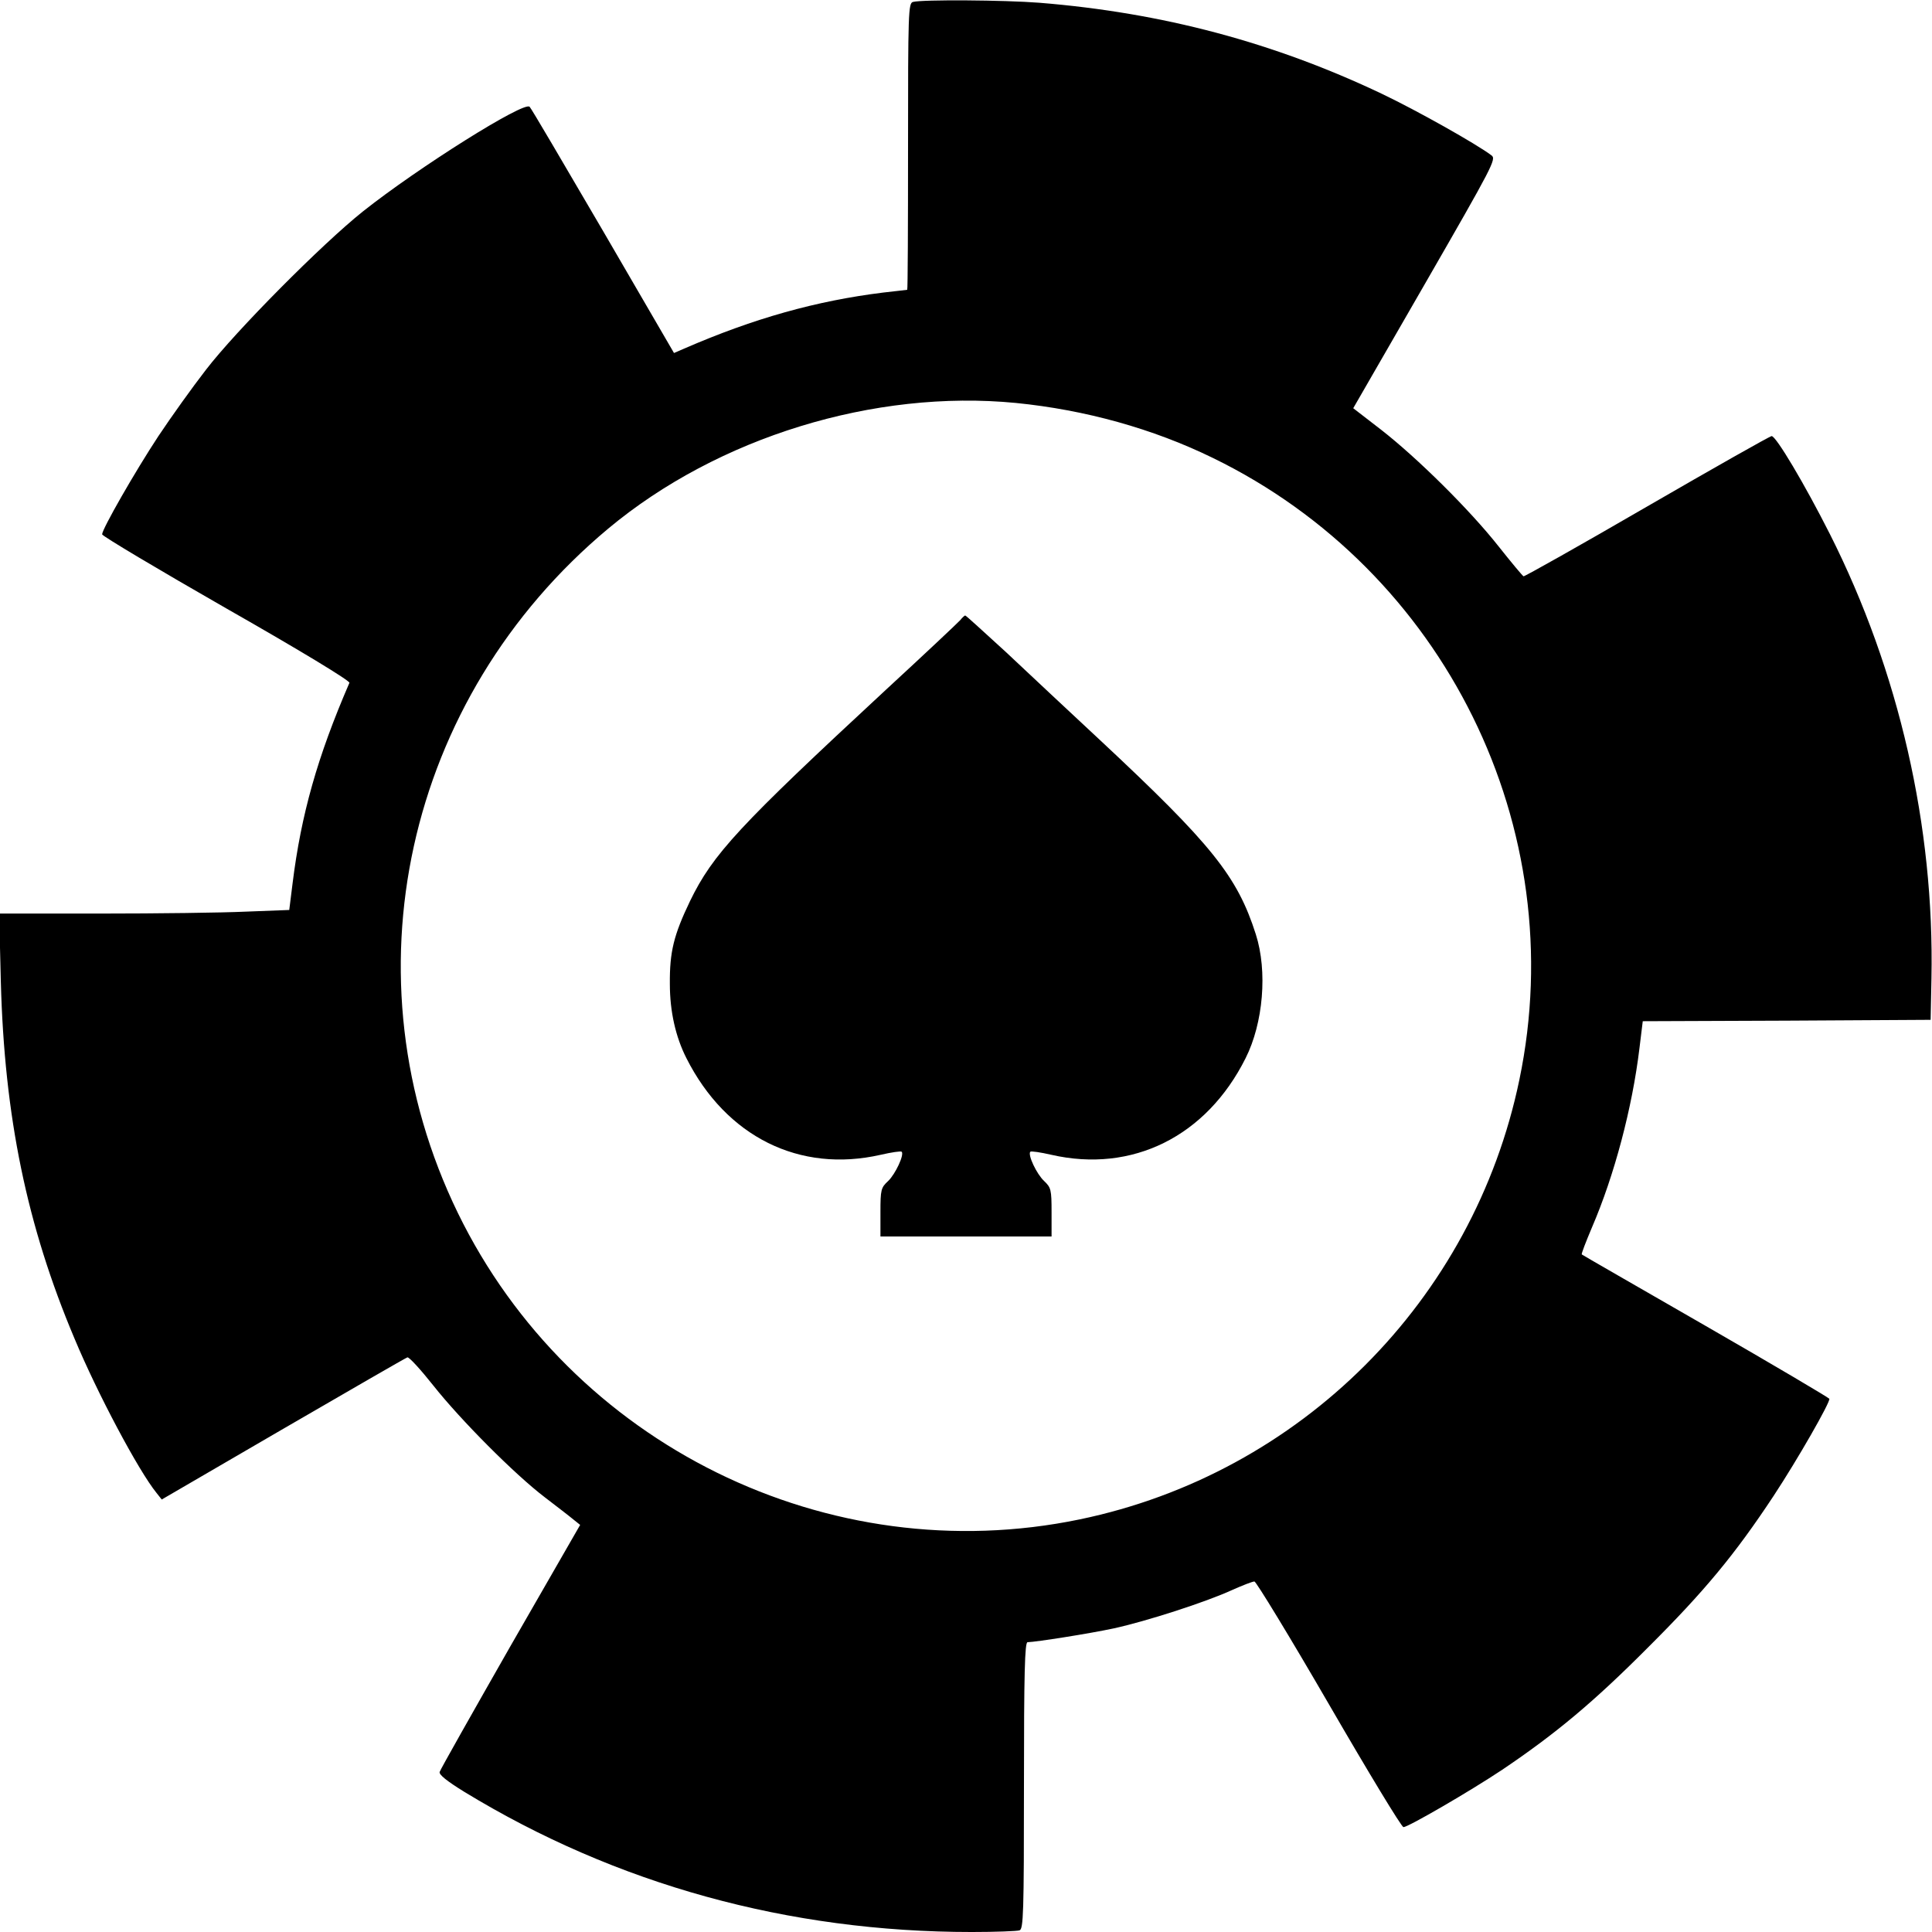
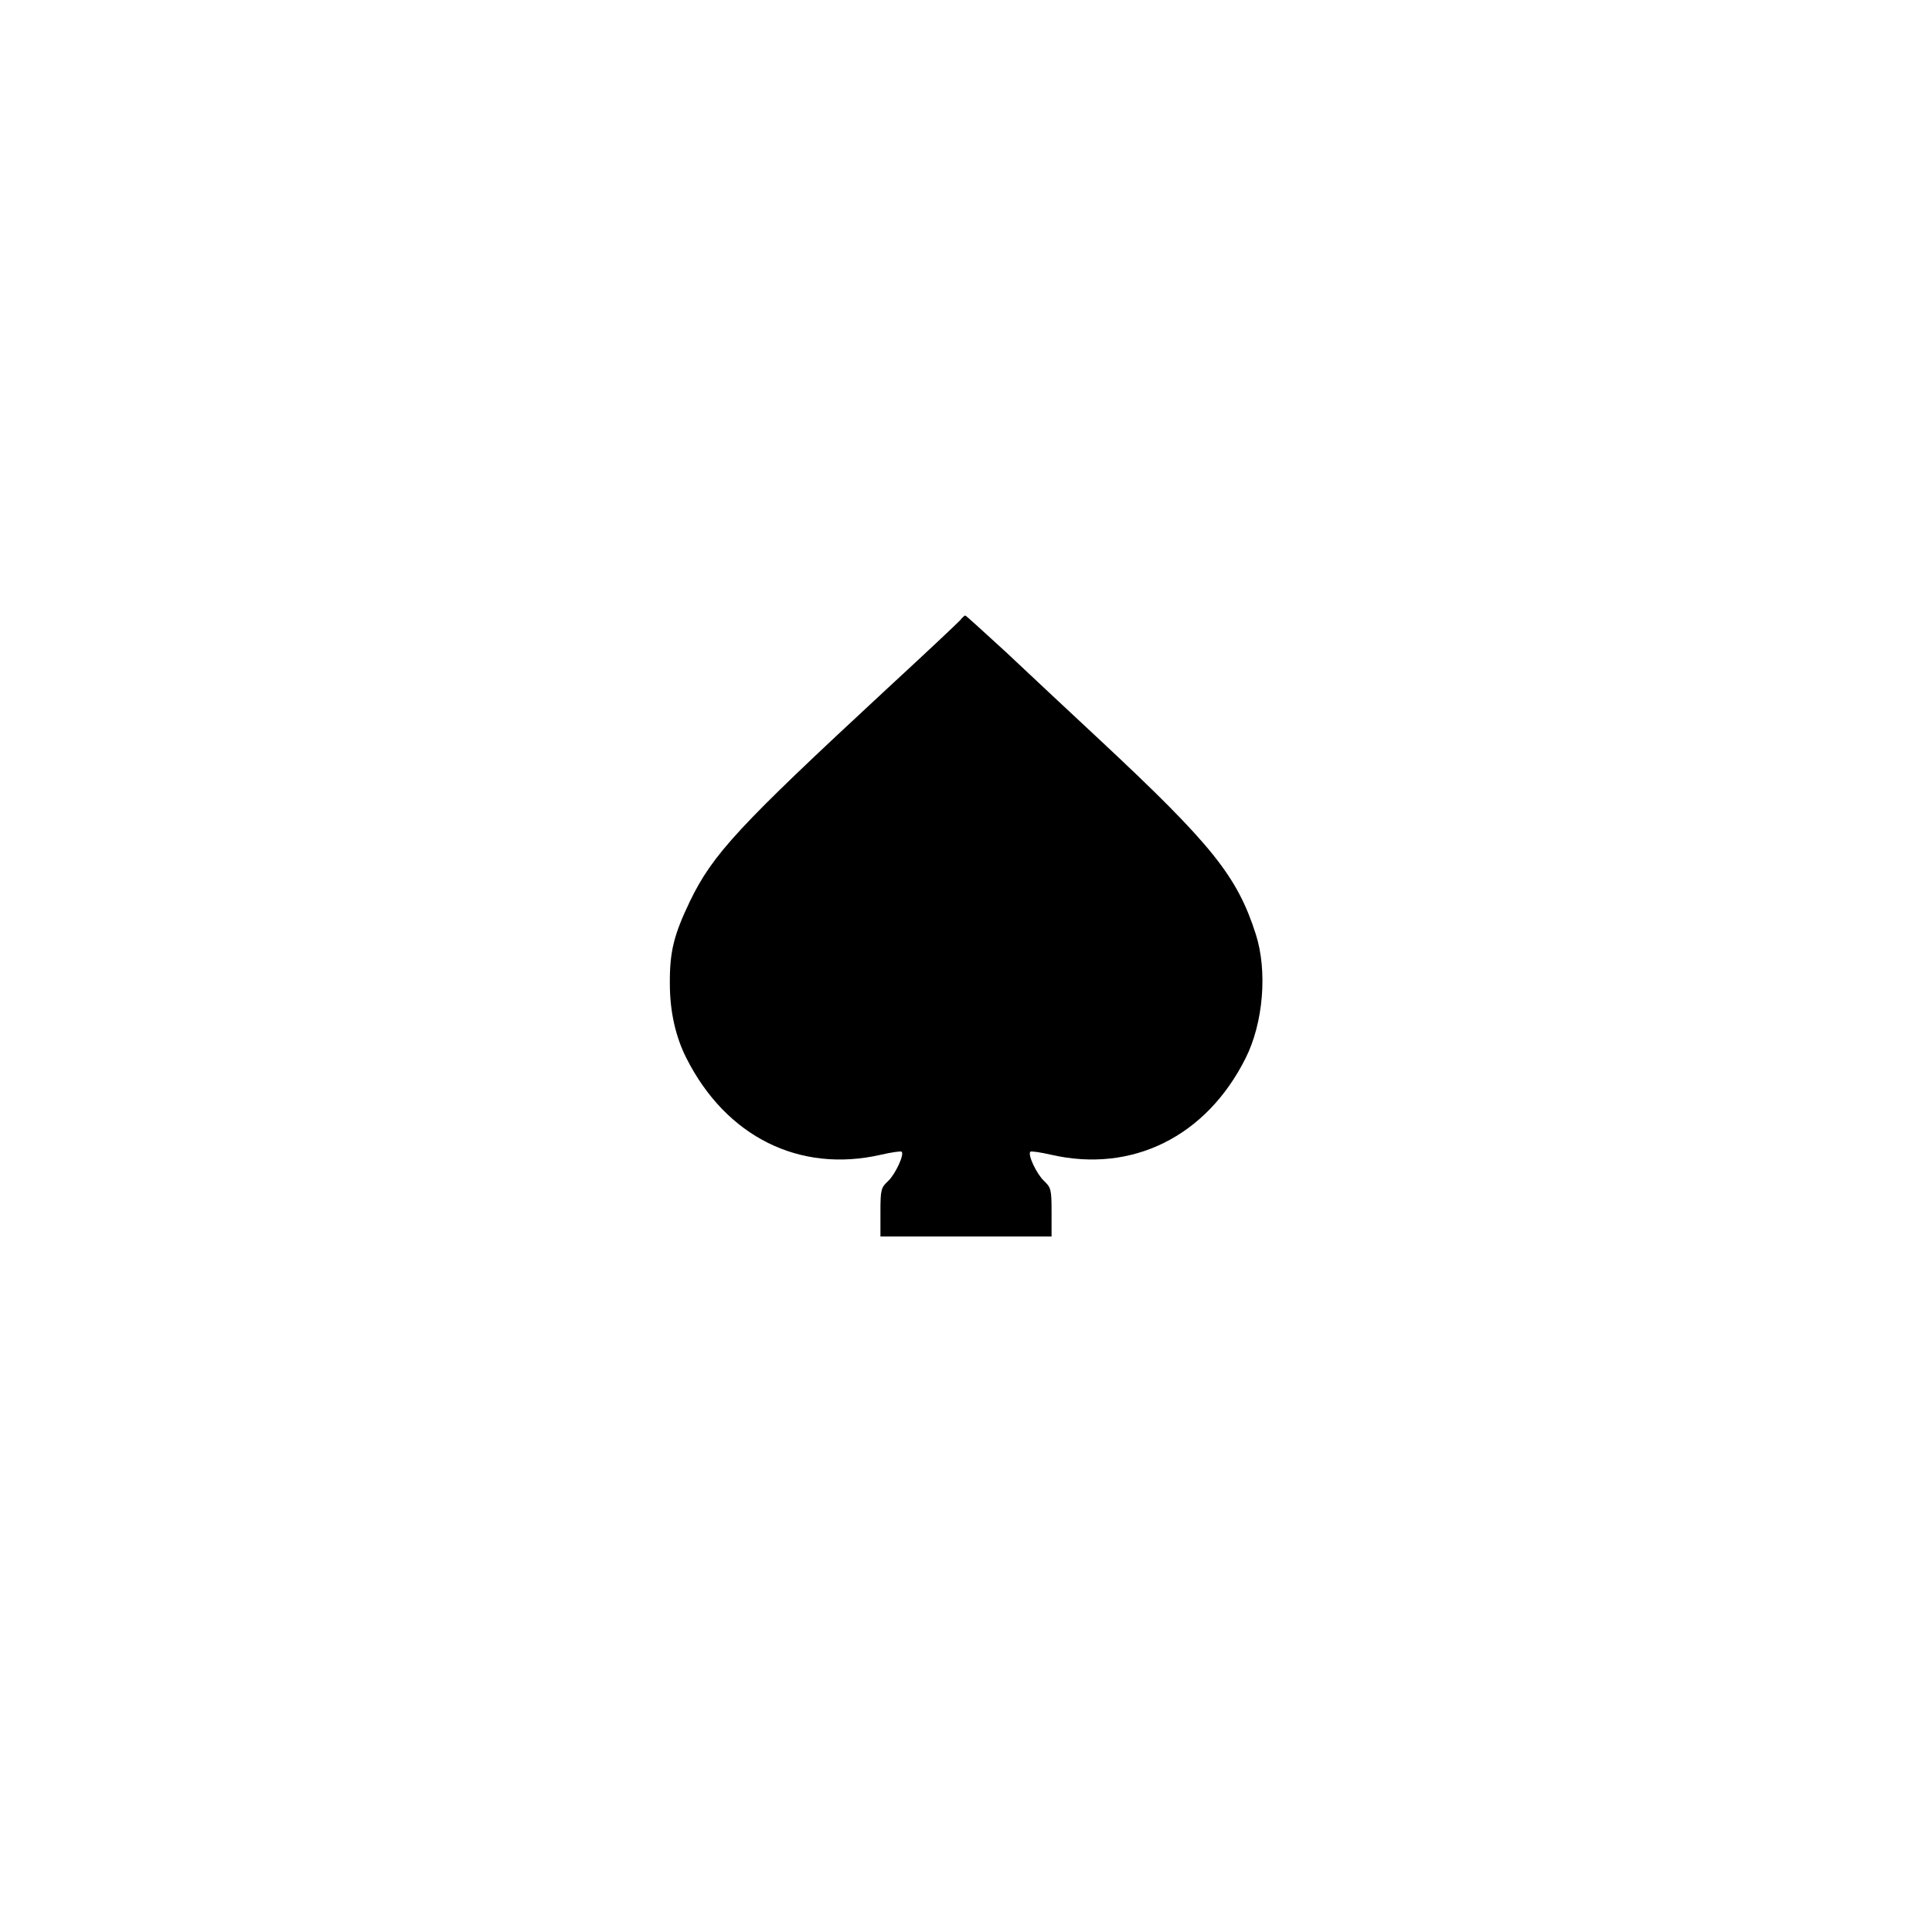
<svg xmlns="http://www.w3.org/2000/svg" version="1.0" width="933.333" height="933.333" viewBox="0 0 700 700">
-   <path d="M330.8.7c-1.7.4-1.8 3.8-1.8 52.4 0 28.5-.1 51.9-.3 51.9-.1 0-4.1.5-8.7 1-24.2 3-46.8 9.3-72.1 20.3l-3.7 1.6-25.7-44.2c-14.2-24.3-26.1-44.6-26.6-45-1.9-2.2-40.5 22.1-60.4 37.9-14.8 11.8-46 43.2-56.9 57.4-4.9 6.3-12.6 17.1-17.2 24-8.5 12.9-20.4 33.7-20.4 35.6 0 .6 20.3 12.7 45.1 26.9 26.7 15.2 44.8 26.2 44.5 26.9-11.6 26.8-17.5 47.7-20.6 72.7l-1.2 9.6-15.7.6c-8.6.4-32.2.7-52.5.7H-.3l.6 24.7C1.6 404.6 9.7 444 27 485c8.3 19.9 23.2 47.9 29.7 55.9l1.9 2.4 44-25.6c24.1-14 44.4-25.7 45-25.9.6-.2 4.8 4.4 9.4 10.2 9.9 12.5 29.5 32.2 40.4 40.5 4.3 3.3 9 6.9 10.3 8l2.5 2-25.3 44c-13.8 24.2-25.4 44.7-25.6 45.5-.3 1 2.6 3.3 8.9 7.2 55.1 33.6 117.5 50.8 183.9 50.8 8.6 0 16.4-.3 17.3-.6 1.4-.5 1.6-6.1 1.6-52.5 0-40.8.3-51.9 1.3-51.9 3.3-.1 22.3-3.1 31.2-5 11.9-2.6 33.3-9.5 42.9-13.9 3.8-1.7 7.4-3.1 8.1-3.1.6 0 12.8 20 27 44.5s26.3 44.5 27 44.5c1.7 0 24.1-13 35.8-20.8 19.3-13 33.2-24.6 52.7-44.2 20.5-20.4 31.6-33.8 45.6-55 8.7-13.2 20.6-34 20.2-35.2-.2-.4-20.3-12.3-44.8-26.4-24.5-14.1-44.7-25.7-44.9-25.9-.2-.2 1.5-4.6 3.7-9.8 8.1-18.8 14.6-43.3 17.2-64.9l1.2-9.8 52.2-.2 52.1-.3.3-15c1.1-55-11.7-111.2-36.8-161-9.2-18.2-19.5-35.5-21.1-35.5-.6 0-20.9 11.5-45.1 25.5-24.3 14.1-44.4 25.4-44.8 25.3-.4-.2-4.4-5-9-10.8-10.4-13.2-29.5-32.1-42.6-42.3l-10.1-7.8 26-45.1c24.7-42.9 25.9-45.2 24.1-46.5C535 52.2 513.3 40 500.7 34 461.6 15.4 421.2 4.6 376.6 1c-12.7-1-42.4-1.2-45.8-.3zM368.1 146c25.1 2.5 49.6 9.3 71.3 19.9 84.1 40.9 130.1 134.2 111.1 225.3-16.6 80-79.3 142.7-159.3 159.3-91.1 18.9-184.4-27.1-225.3-111-41.5-85.3-19.2-186.5 54.5-248 39.7-33.1 96.4-50.5 147.7-45.5z" />
  <path d="M347.9 224.7c-.8.9-12.9 12.3-26.9 25.2-53.3 49.4-62.7 59.5-71 76.6-5.9 12.3-7.4 18.4-7.3 30 0 10 2.1 19.2 6 26.9 14.4 28.5 41 41.7 70.4 35 3.9-.9 7.3-1.4 7.6-1.1 1 1.1-2.3 8.1-4.9 10.6-2.6 2.4-2.8 3.1-2.8 11.3v8.8h62v-8.8c0-8.2-.2-8.9-2.7-11.3-2.7-2.5-6-9.5-5-10.6.3-.3 3.7.2 7.6 1.1 29.3 6.7 56.2-6.6 70.4-35 6.4-12.7 8-31.5 3.7-44.9-6.7-21-15.9-32.5-56.5-70.4-11-10.2-26.3-24.6-34.1-31.9-7.9-7.2-14.4-13.2-14.7-13.2-.2 0-1.1.8-1.8 1.7z" />
</svg>